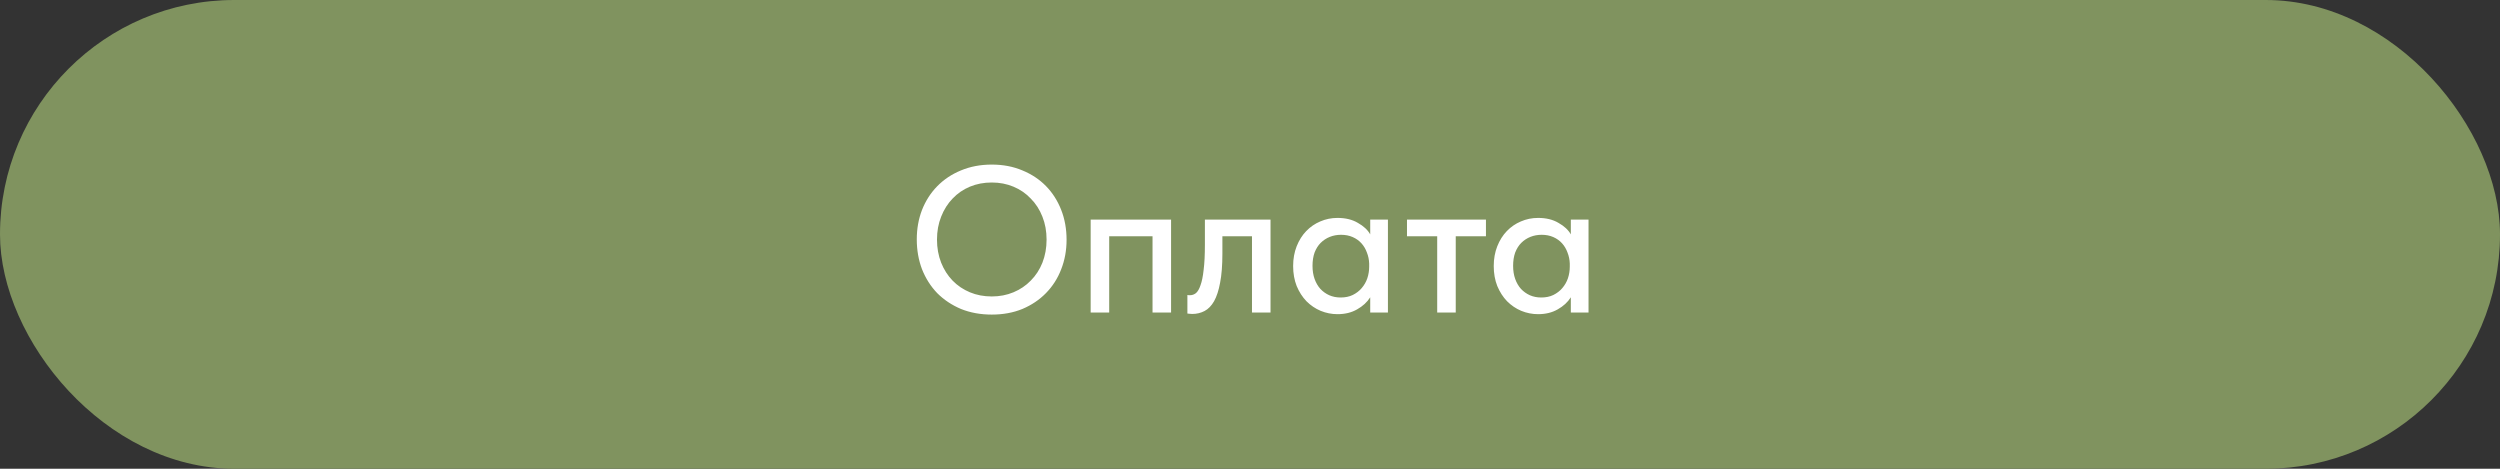
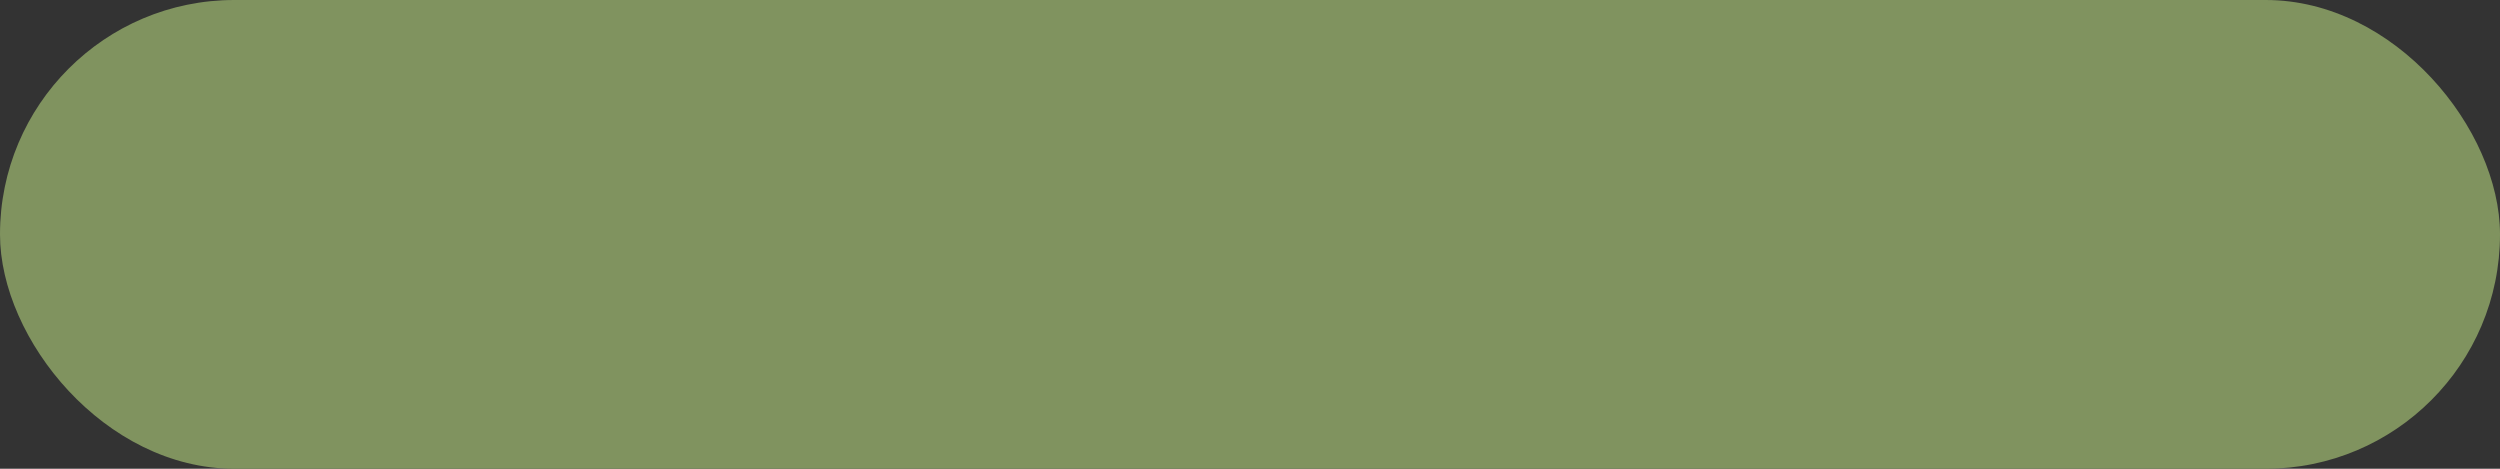
<svg xmlns="http://www.w3.org/2000/svg" width="240" height="45" viewBox="0 0 240 45" fill="none">
  <rect x="0" y="0" width="240" height="45" fill="#333333" stroke="none" />
  <rect width="240" height="45" rx="22.5" fill="#80935F" />
-   <path d="M95.211 28.46C95.958 28.46 96.651 28.327 97.291 28.06C97.931 27.793 98.485 27.42 98.951 26.94C99.431 26.46 99.805 25.887 100.071 25.22C100.338 24.54 100.471 23.8 100.471 23C100.471 22.2 100.338 21.467 100.071 20.8C99.805 20.12 99.431 19.54 98.951 19.06C98.485 18.567 97.931 18.187 97.291 17.92C96.651 17.653 95.958 17.52 95.211 17.52C94.451 17.52 93.751 17.653 93.111 17.92C92.471 18.187 91.918 18.567 91.451 19.06C90.985 19.54 90.618 20.12 90.351 20.8C90.085 21.467 89.951 22.2 89.951 23C89.951 23.8 90.085 24.54 90.351 25.22C90.618 25.887 90.985 26.46 91.451 26.94C91.918 27.42 92.471 27.793 93.111 28.06C93.751 28.327 94.451 28.46 95.211 28.46ZM95.211 30.2C94.131 30.2 93.145 30.02 92.251 29.66C91.371 29.287 90.611 28.78 89.971 28.14C89.345 27.487 88.858 26.72 88.511 25.84C88.178 24.96 88.011 24.007 88.011 22.98C88.011 21.967 88.178 21.027 88.511 20.16C88.858 19.28 89.345 18.52 89.971 17.88C90.611 17.227 91.371 16.72 92.251 16.36C93.145 15.987 94.131 15.8 95.211 15.8C96.291 15.8 97.271 15.987 98.151 16.36C99.031 16.72 99.785 17.22 100.411 17.86C101.038 18.5 101.525 19.26 101.871 20.14C102.218 21.02 102.391 21.98 102.391 23.02C102.391 24.033 102.218 24.98 101.871 25.86C101.538 26.727 101.051 27.487 100.411 28.14C99.785 28.78 99.031 29.287 98.151 29.66C97.271 30.02 96.291 30.2 95.211 30.2ZM104.703 21.08H112.423V30H110.643V22.68H106.483V30H104.703V21.08ZM114.45 30.14C114.33 30.14 114.237 30.133 114.17 30.12C114.103 30.12 114.043 30.113 113.99 30.1V28.32C114.043 28.333 114.09 28.34 114.13 28.34C114.183 28.34 114.223 28.34 114.25 28.34C114.45 28.34 114.637 28.273 114.81 28.14C114.983 27.993 115.13 27.74 115.25 27.38C115.383 27.02 115.483 26.527 115.55 25.9C115.63 25.273 115.67 24.467 115.67 23.48V21.08H121.97V30H120.19V22.68H117.35V24.34C117.35 25.46 117.277 26.393 117.13 27.14C116.997 27.873 116.803 28.467 116.55 28.92C116.297 29.36 115.99 29.673 115.63 29.86C115.27 30.047 114.877 30.14 114.45 30.14ZM128.401 30.16C127.841 30.16 127.301 30.053 126.781 29.84C126.275 29.627 125.821 29.32 125.421 28.92C125.035 28.52 124.721 28.033 124.481 27.46C124.255 26.887 124.141 26.247 124.141 25.54C124.141 24.847 124.255 24.213 124.481 23.64C124.708 23.067 125.015 22.58 125.401 22.18C125.788 21.78 126.235 21.473 126.741 21.26C127.261 21.033 127.815 20.92 128.401 20.92C129.175 20.92 129.828 21.08 130.361 21.4C130.908 21.707 131.301 22.073 131.541 22.5V21.08H133.241V30H131.541V28.54C131.248 29.007 130.828 29.393 130.281 29.7C129.748 30.007 129.121 30.16 128.401 30.16ZM128.701 28.56C129.141 28.56 129.528 28.48 129.861 28.32C130.208 28.147 130.495 27.927 130.721 27.66C130.961 27.38 131.141 27.067 131.261 26.72C131.381 26.36 131.441 25.987 131.441 25.6V25.3C131.428 24.927 131.355 24.573 131.221 24.24C131.101 23.907 130.928 23.613 130.701 23.36C130.475 23.107 130.195 22.907 129.861 22.76C129.528 22.613 129.155 22.54 128.741 22.54C128.355 22.54 127.995 22.607 127.661 22.74C127.328 22.873 127.035 23.067 126.781 23.32C126.541 23.56 126.348 23.867 126.201 24.24C126.068 24.613 126.001 25.04 126.001 25.52C126.001 25.987 126.068 26.407 126.201 26.78C126.335 27.153 126.521 27.473 126.761 27.74C127.001 27.993 127.281 28.193 127.601 28.34C127.935 28.487 128.301 28.56 128.701 28.56ZM137.971 22.68H135.071V21.08H142.651V22.68H139.751V30H137.971V22.68ZM147.659 30.16C147.099 30.16 146.559 30.053 146.039 29.84C145.532 29.627 145.079 29.32 144.679 28.92C144.292 28.52 143.979 28.033 143.739 27.46C143.512 26.887 143.399 26.247 143.399 25.54C143.399 24.847 143.512 24.213 143.739 23.64C143.966 23.067 144.272 22.58 144.659 22.18C145.046 21.78 145.492 21.473 145.999 21.26C146.519 21.033 147.072 20.92 147.659 20.92C148.432 20.92 149.086 21.08 149.619 21.4C150.166 21.707 150.559 22.073 150.799 22.5V21.08H152.499V30H150.799V28.54C150.506 29.007 150.086 29.393 149.539 29.7C149.006 30.007 148.379 30.16 147.659 30.16ZM147.959 28.56C148.399 28.56 148.786 28.48 149.119 28.32C149.466 28.147 149.752 27.927 149.979 27.66C150.219 27.38 150.399 27.067 150.519 26.72C150.639 26.36 150.699 25.987 150.699 25.6V25.3C150.686 24.927 150.612 24.573 150.479 24.24C150.359 23.907 150.186 23.613 149.959 23.36C149.732 23.107 149.452 22.907 149.119 22.76C148.786 22.613 148.412 22.54 147.999 22.54C147.612 22.54 147.252 22.607 146.919 22.74C146.586 22.873 146.292 23.067 146.039 23.32C145.799 23.56 145.606 23.867 145.459 24.24C145.326 24.613 145.259 25.04 145.259 25.52C145.259 25.987 145.326 26.407 145.459 26.78C145.592 27.153 145.779 27.473 146.019 27.74C146.259 27.993 146.539 28.193 146.859 28.34C147.192 28.487 147.559 28.56 147.959 28.56Z" fill="white" />
</svg>